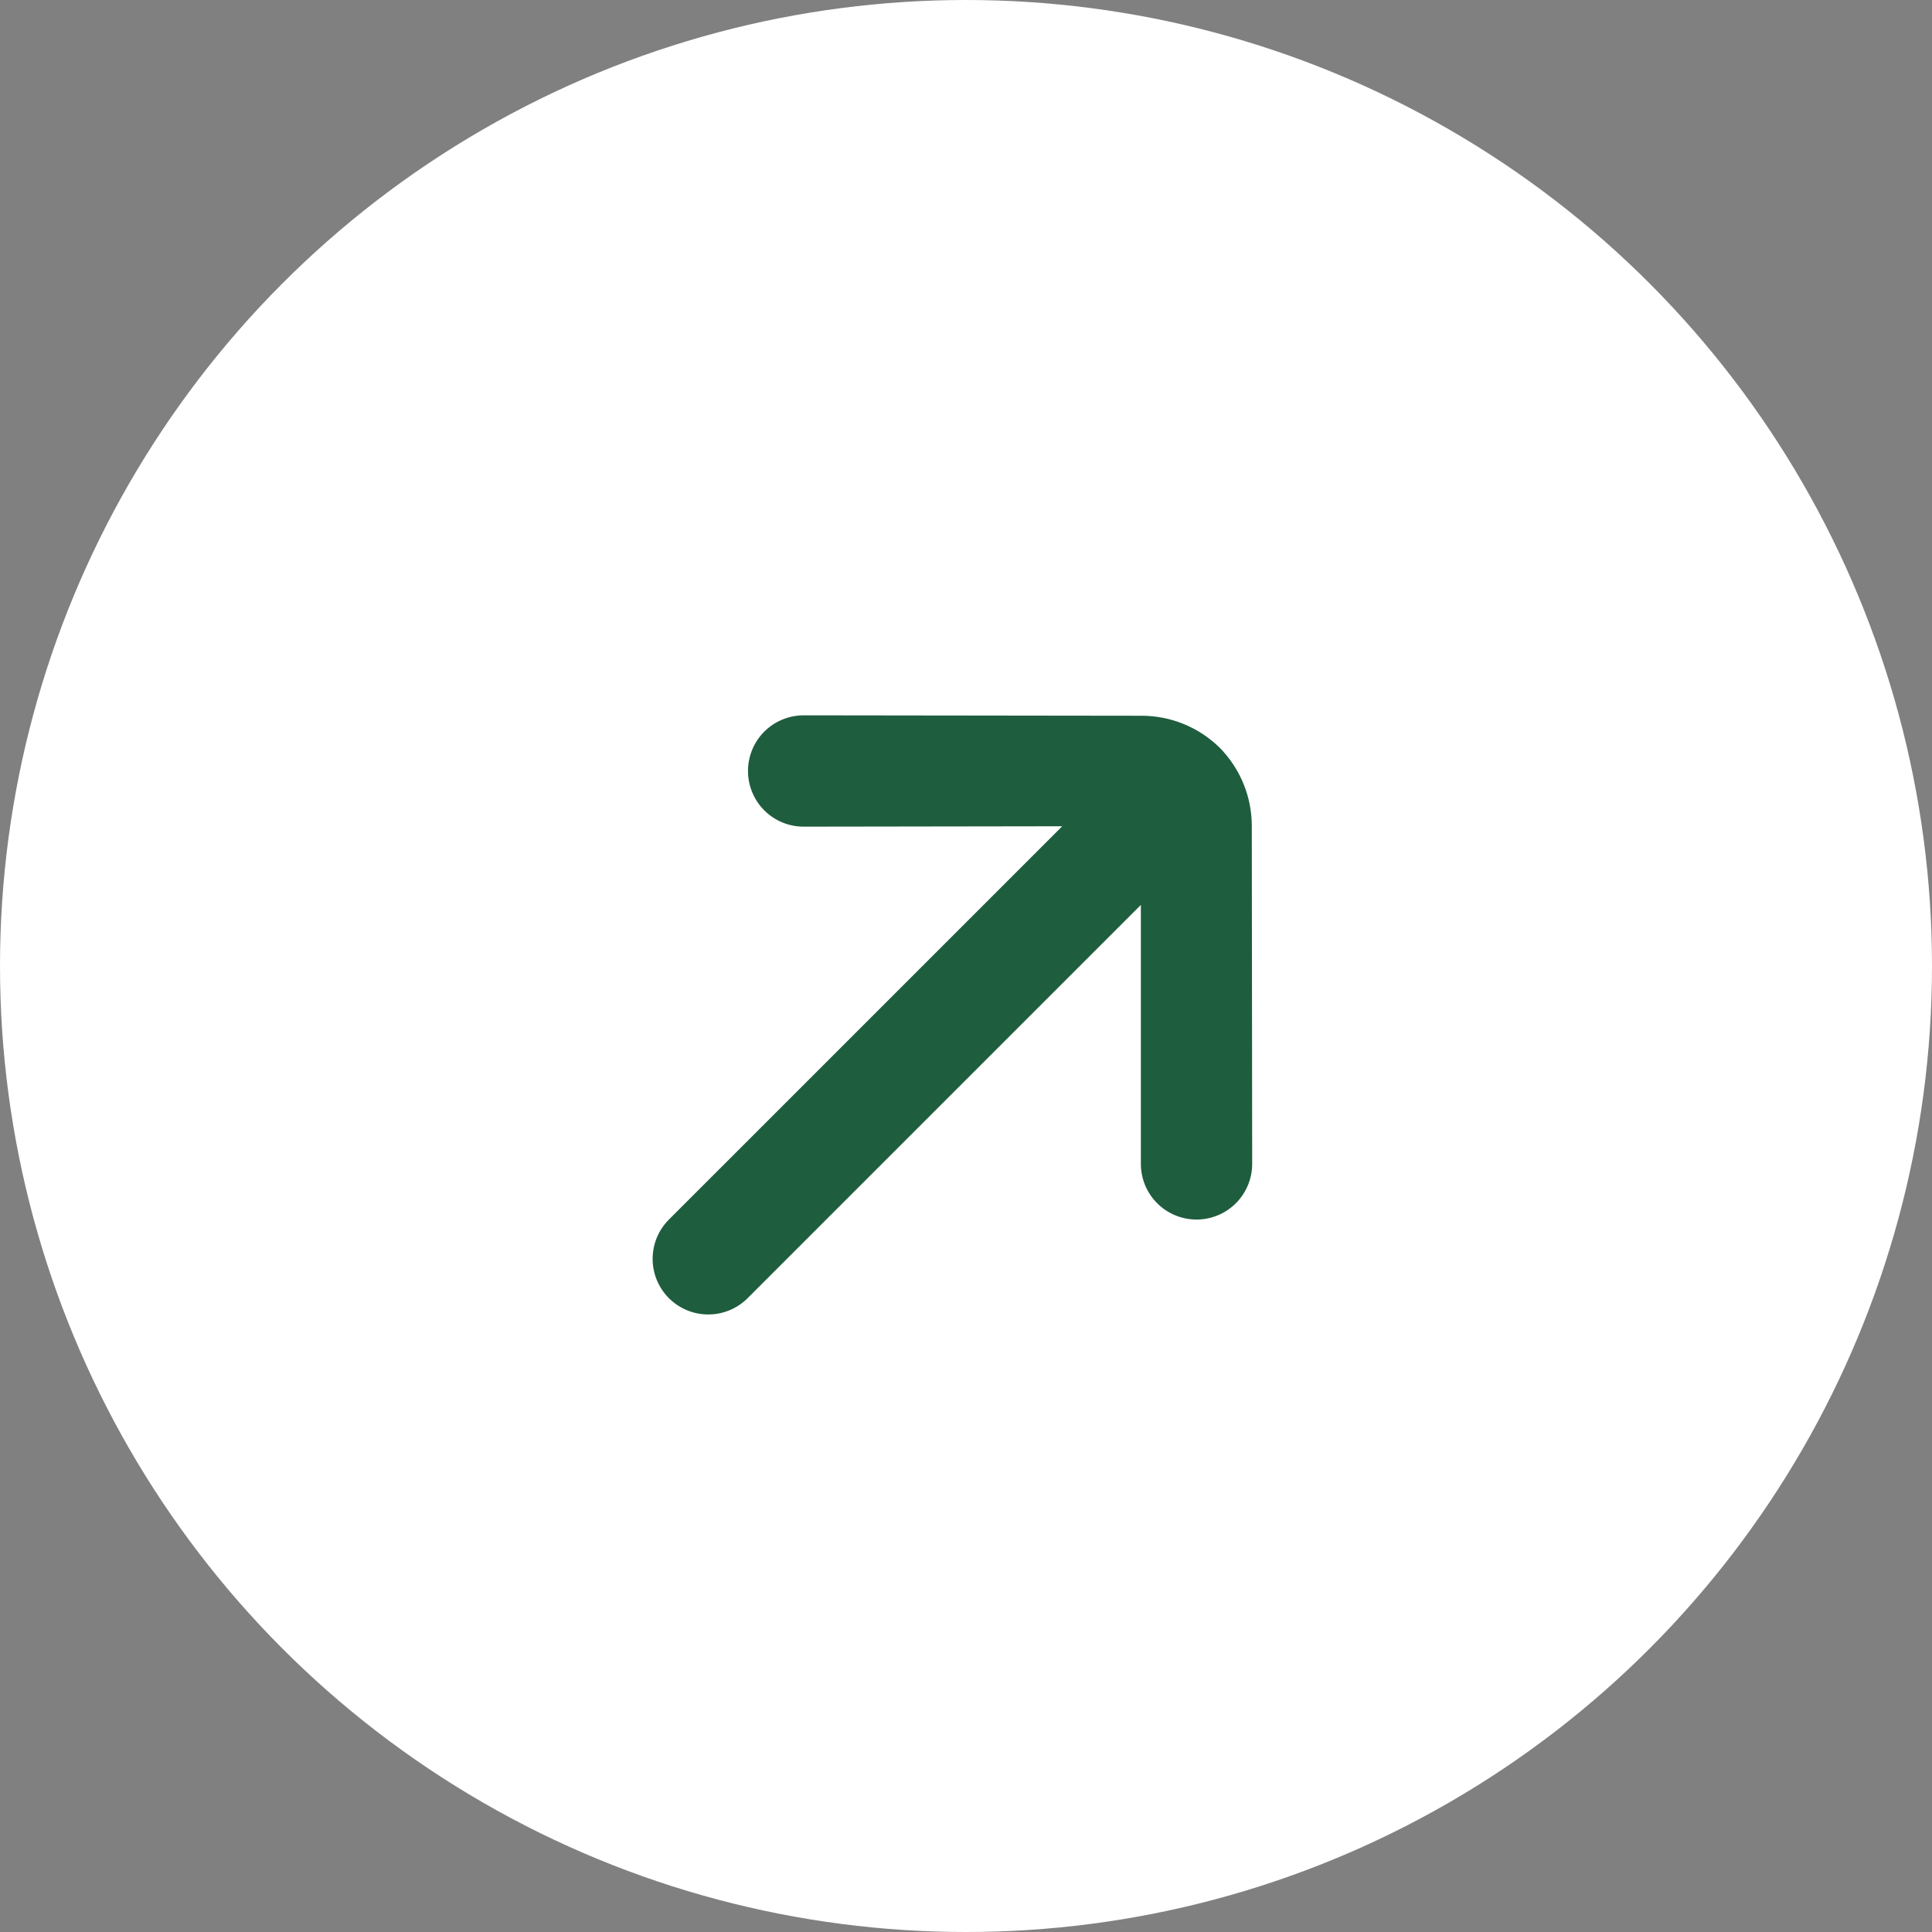
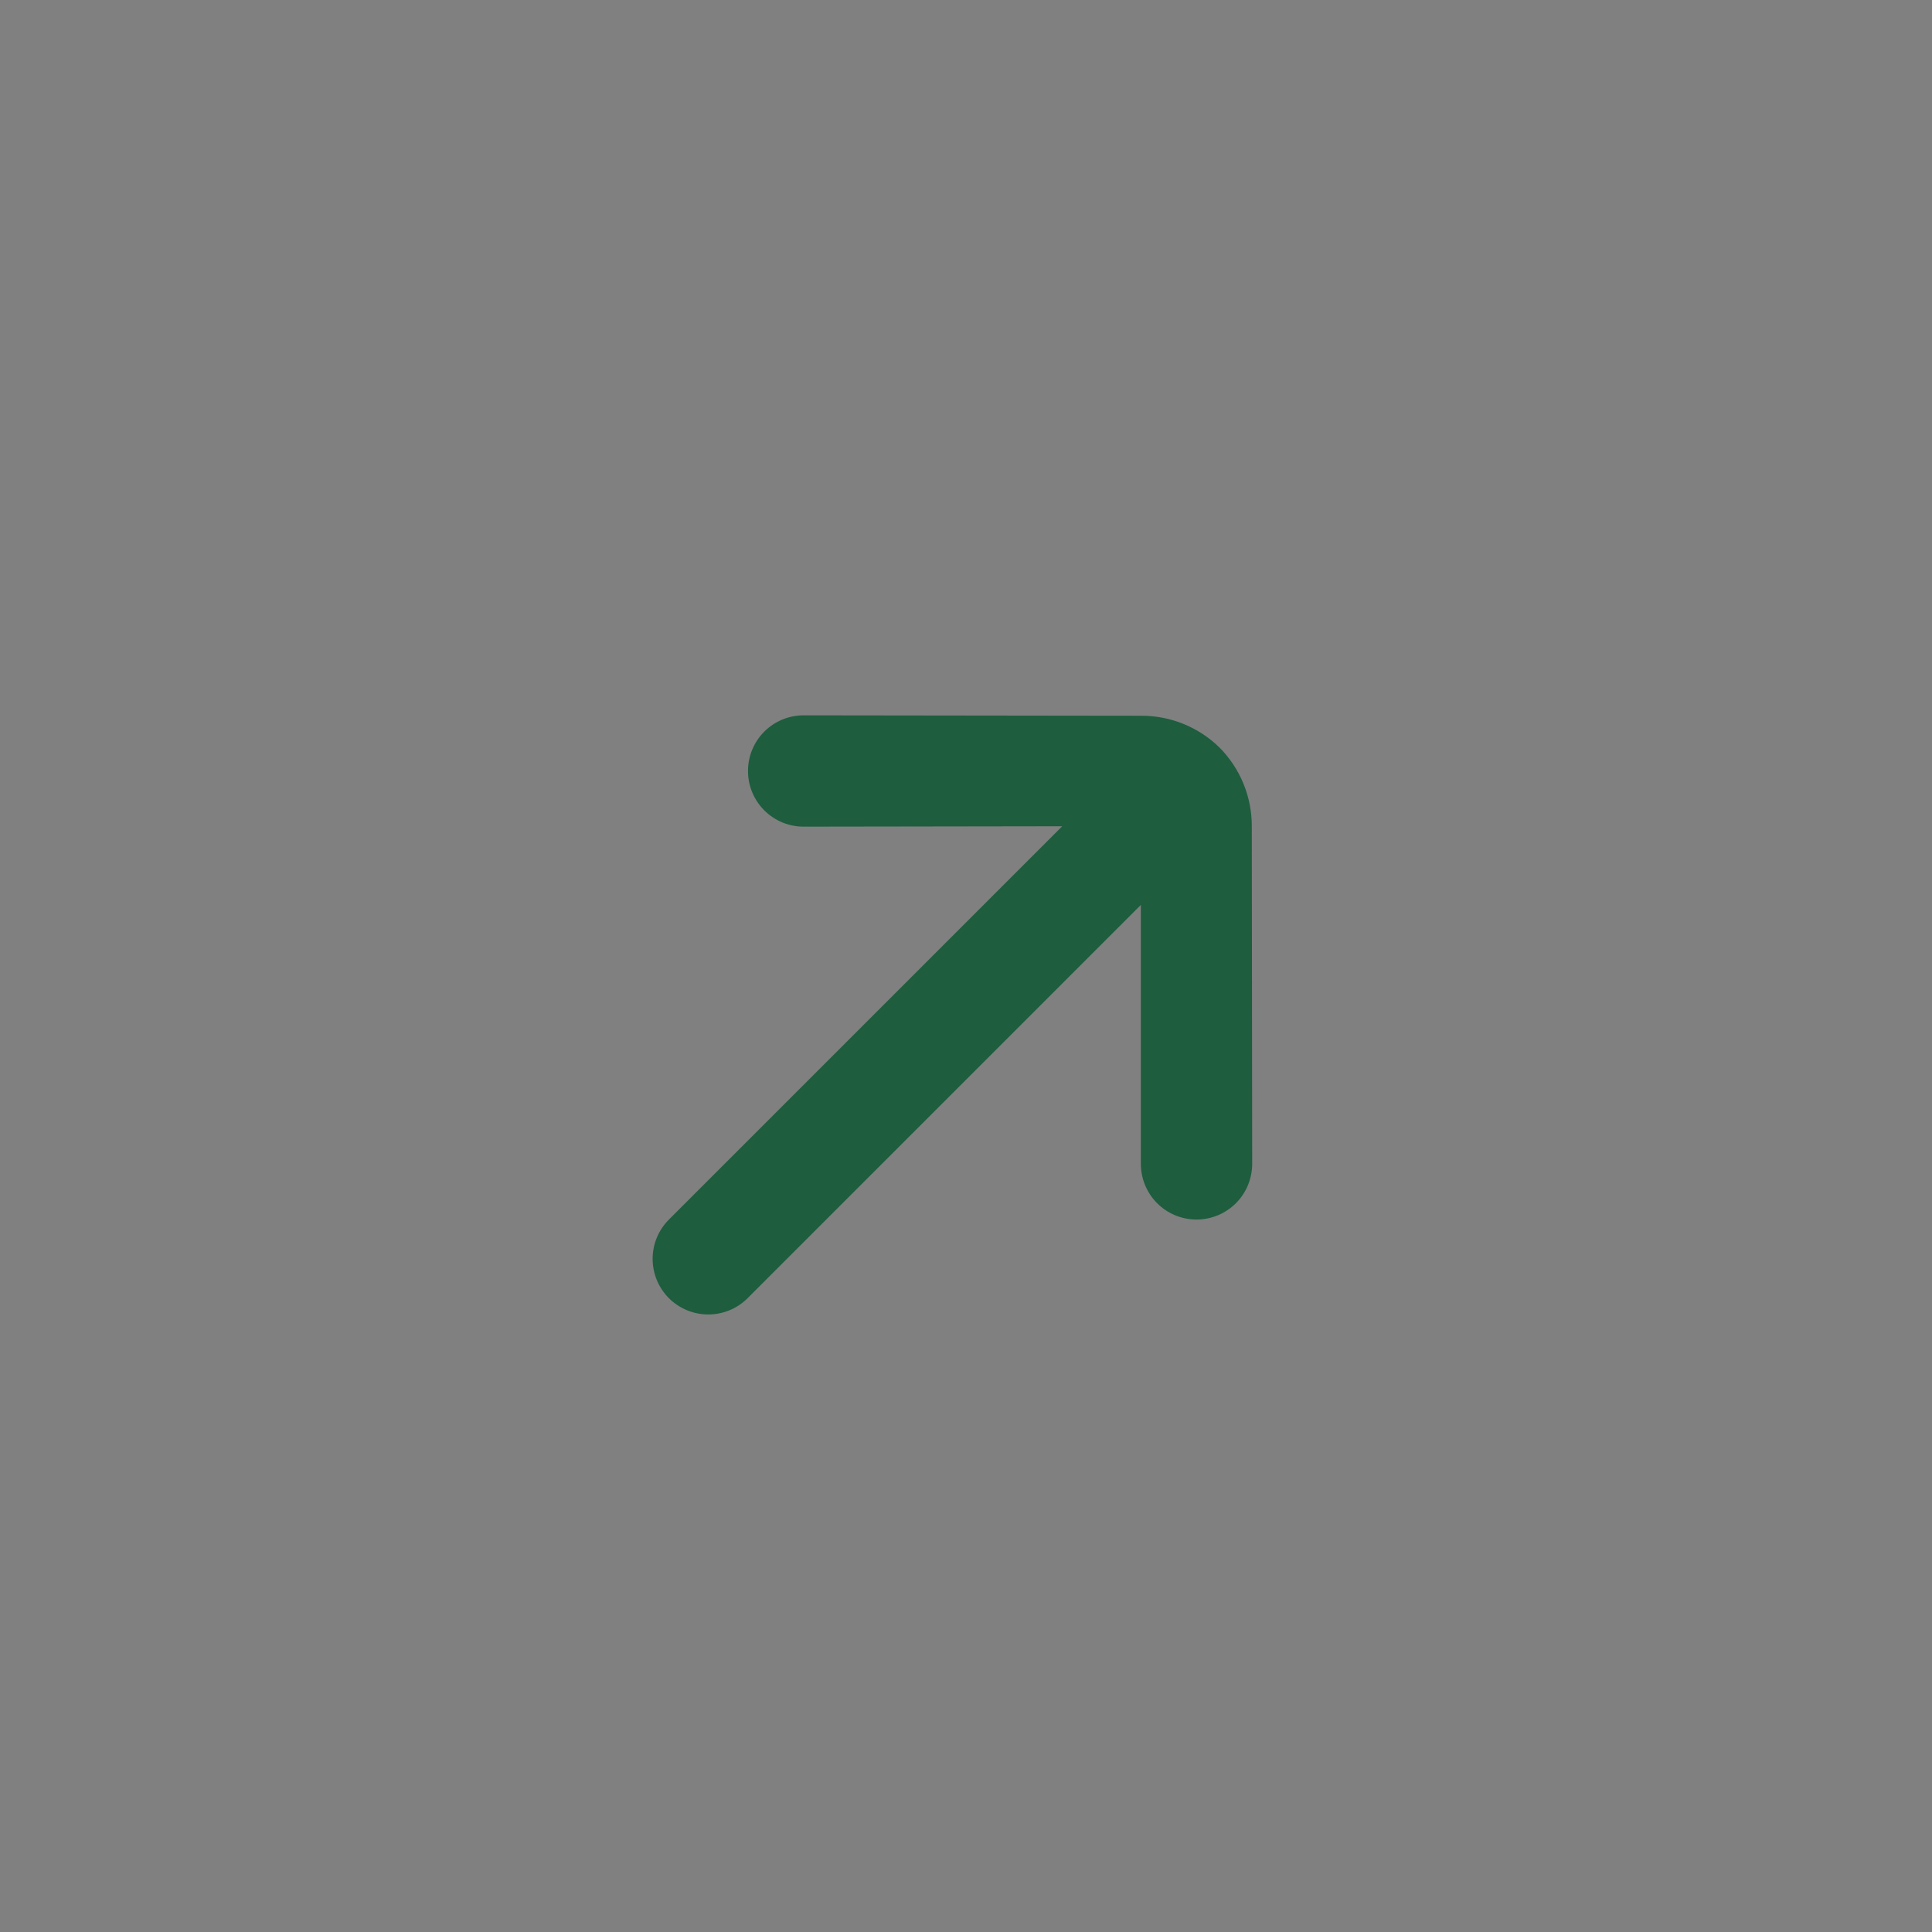
<svg xmlns="http://www.w3.org/2000/svg" width="55" height="55" viewBox="0 0 55 55" fill="none">
  <rect x="0" y="0" width="55" height="55" fill="#808080" stroke="none" />
-   <circle cx="27.5" cy="27.5" r="27.5" fill="white" />
  <path d="M34.718 21.282C34.123 20.699 33.322 20.373 32.489 20.376L22.872 20.364C22.454 20.366 22.053 20.532 21.757 20.828C21.462 21.124 21.295 21.525 21.294 21.943C21.293 22.152 21.333 22.359 21.413 22.552C21.492 22.746 21.61 22.921 21.757 23.069C21.905 23.217 22.081 23.334 22.274 23.414C22.467 23.493 22.674 23.534 22.883 23.533L30.239 23.522L19.043 34.718C18.746 35.014 18.579 35.417 18.579 35.837C18.579 36.257 18.746 36.66 19.043 36.957C19.34 37.254 19.743 37.42 20.163 37.42C20.583 37.42 20.985 37.254 21.282 36.957L32.478 25.761L32.478 33.128C32.477 33.548 32.642 33.951 32.938 34.25C33.234 34.548 33.637 34.716 34.057 34.718C34.477 34.719 34.881 34.553 35.179 34.258C35.477 33.962 35.645 33.559 35.647 33.139L35.636 23.522C35.638 22.683 35.308 21.878 34.718 21.282Z" fill="#1E5D3E" />
</svg>